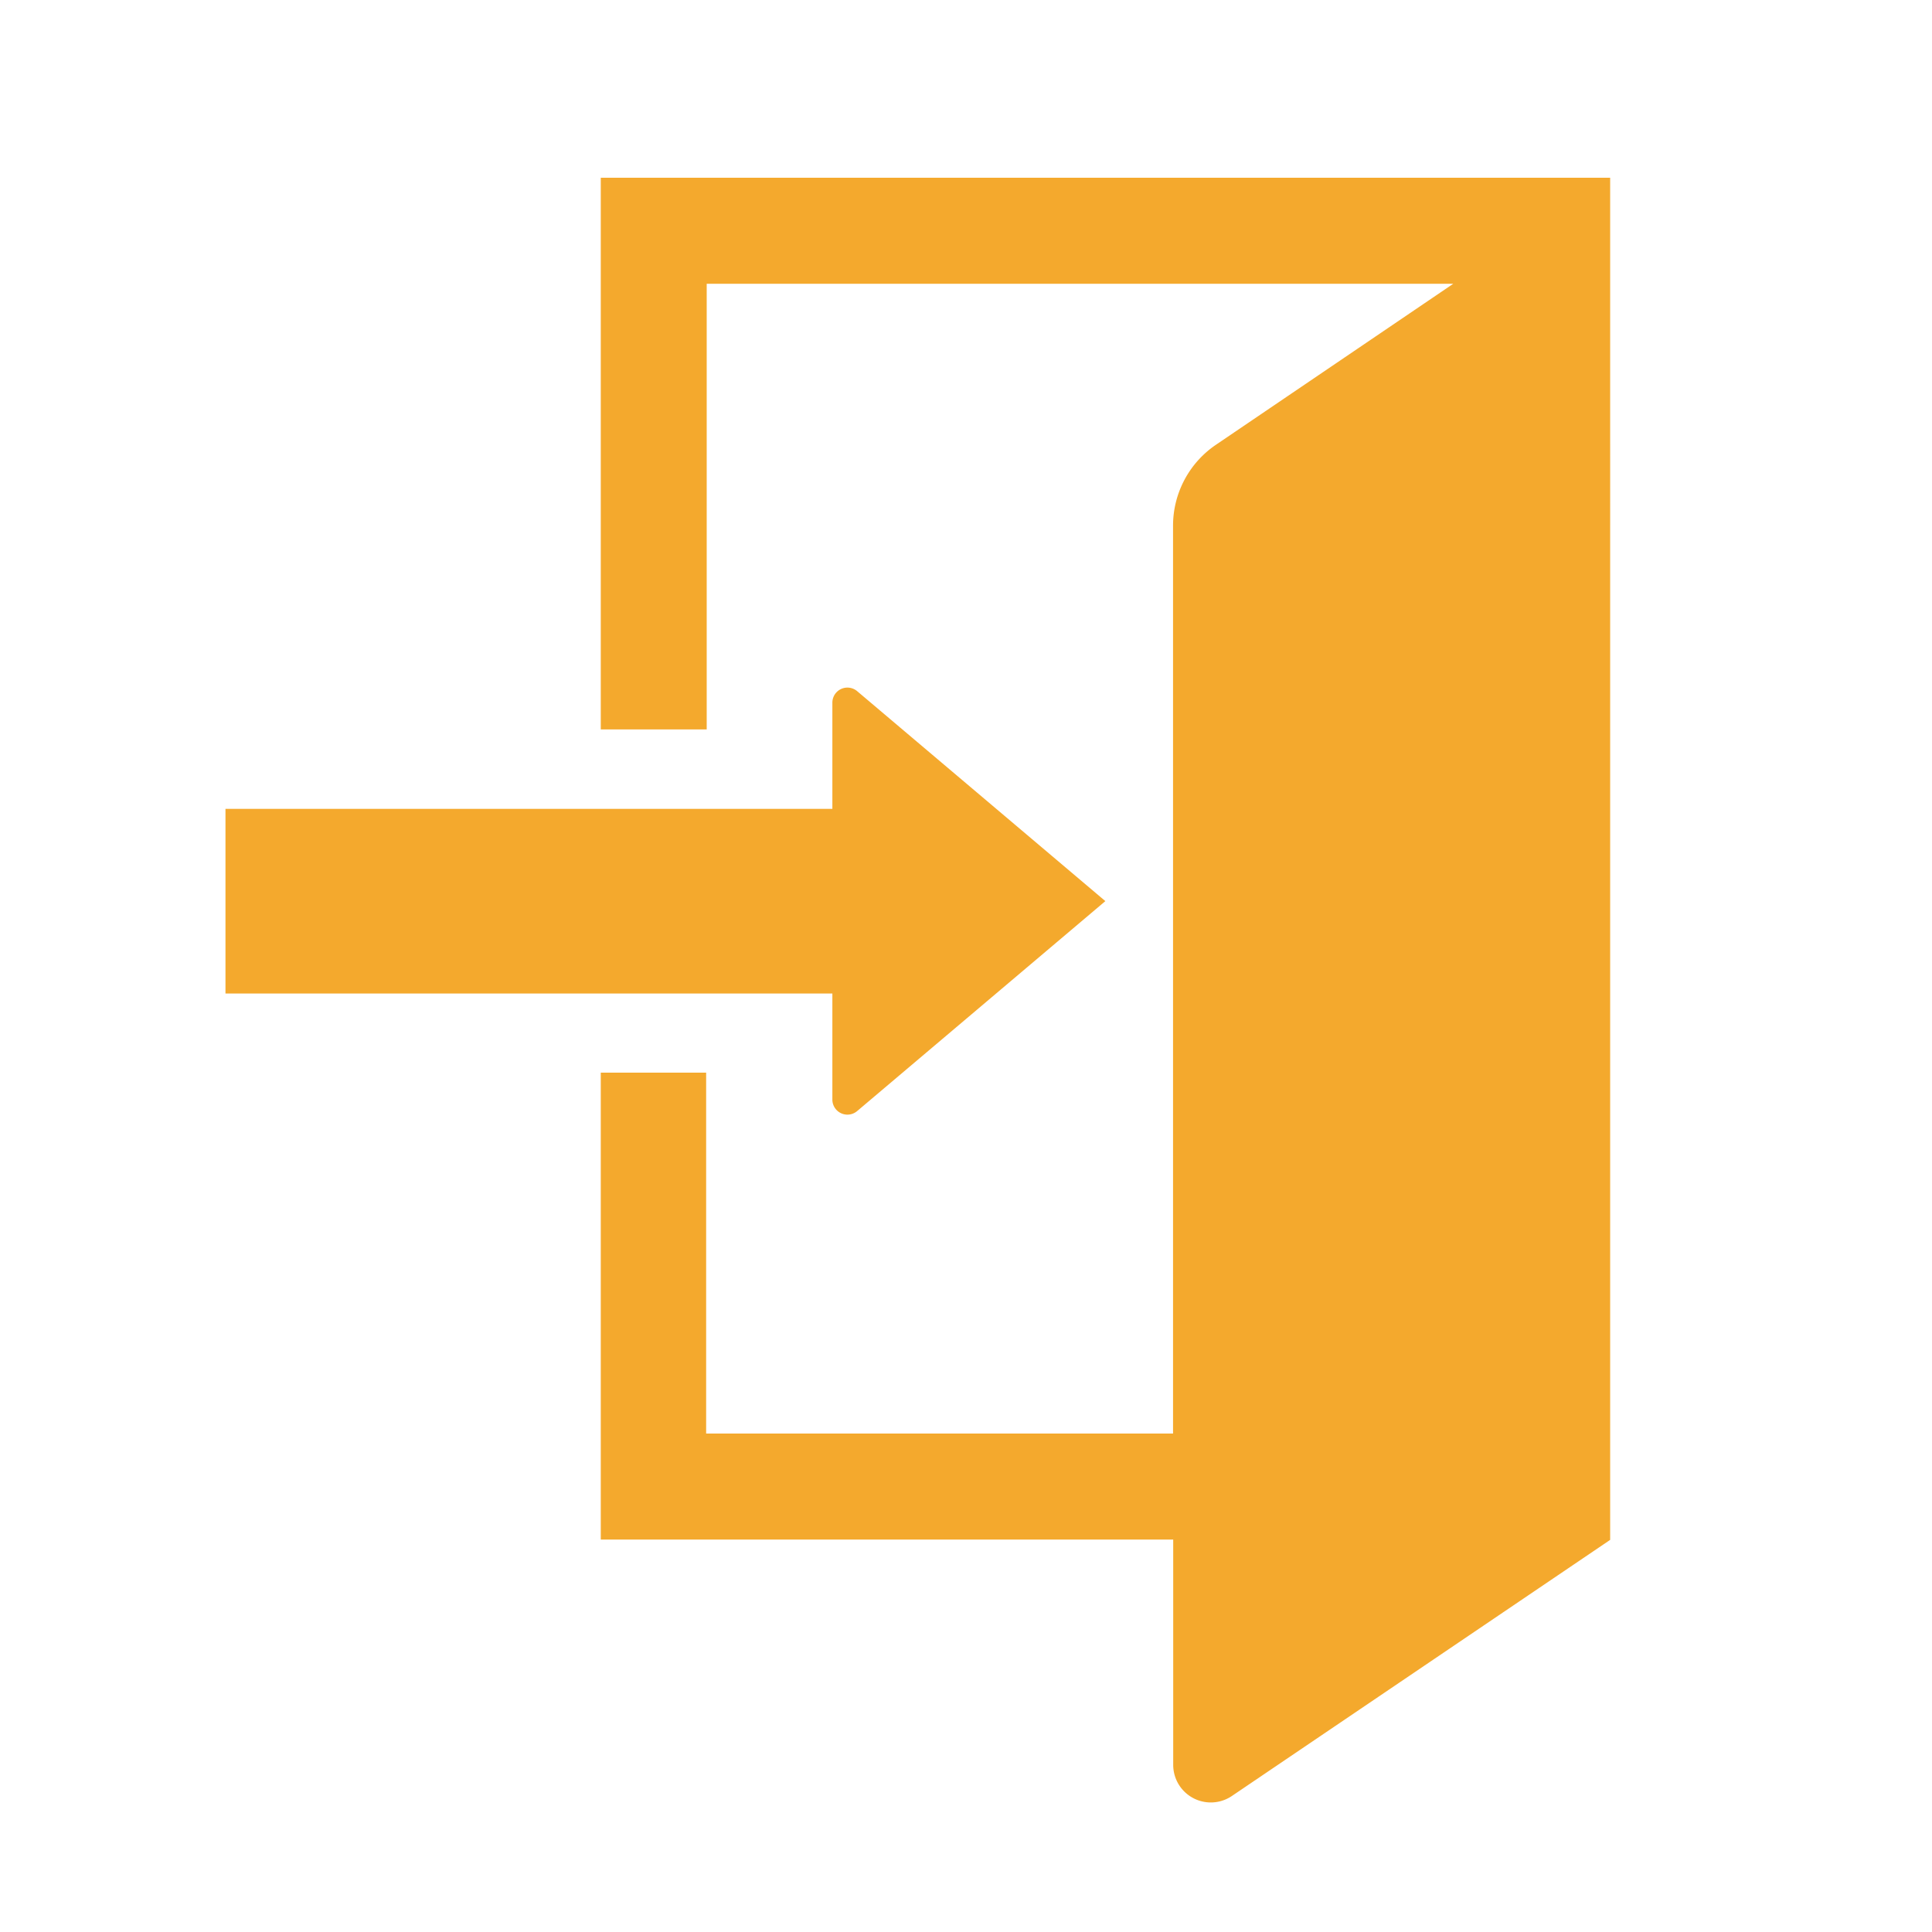
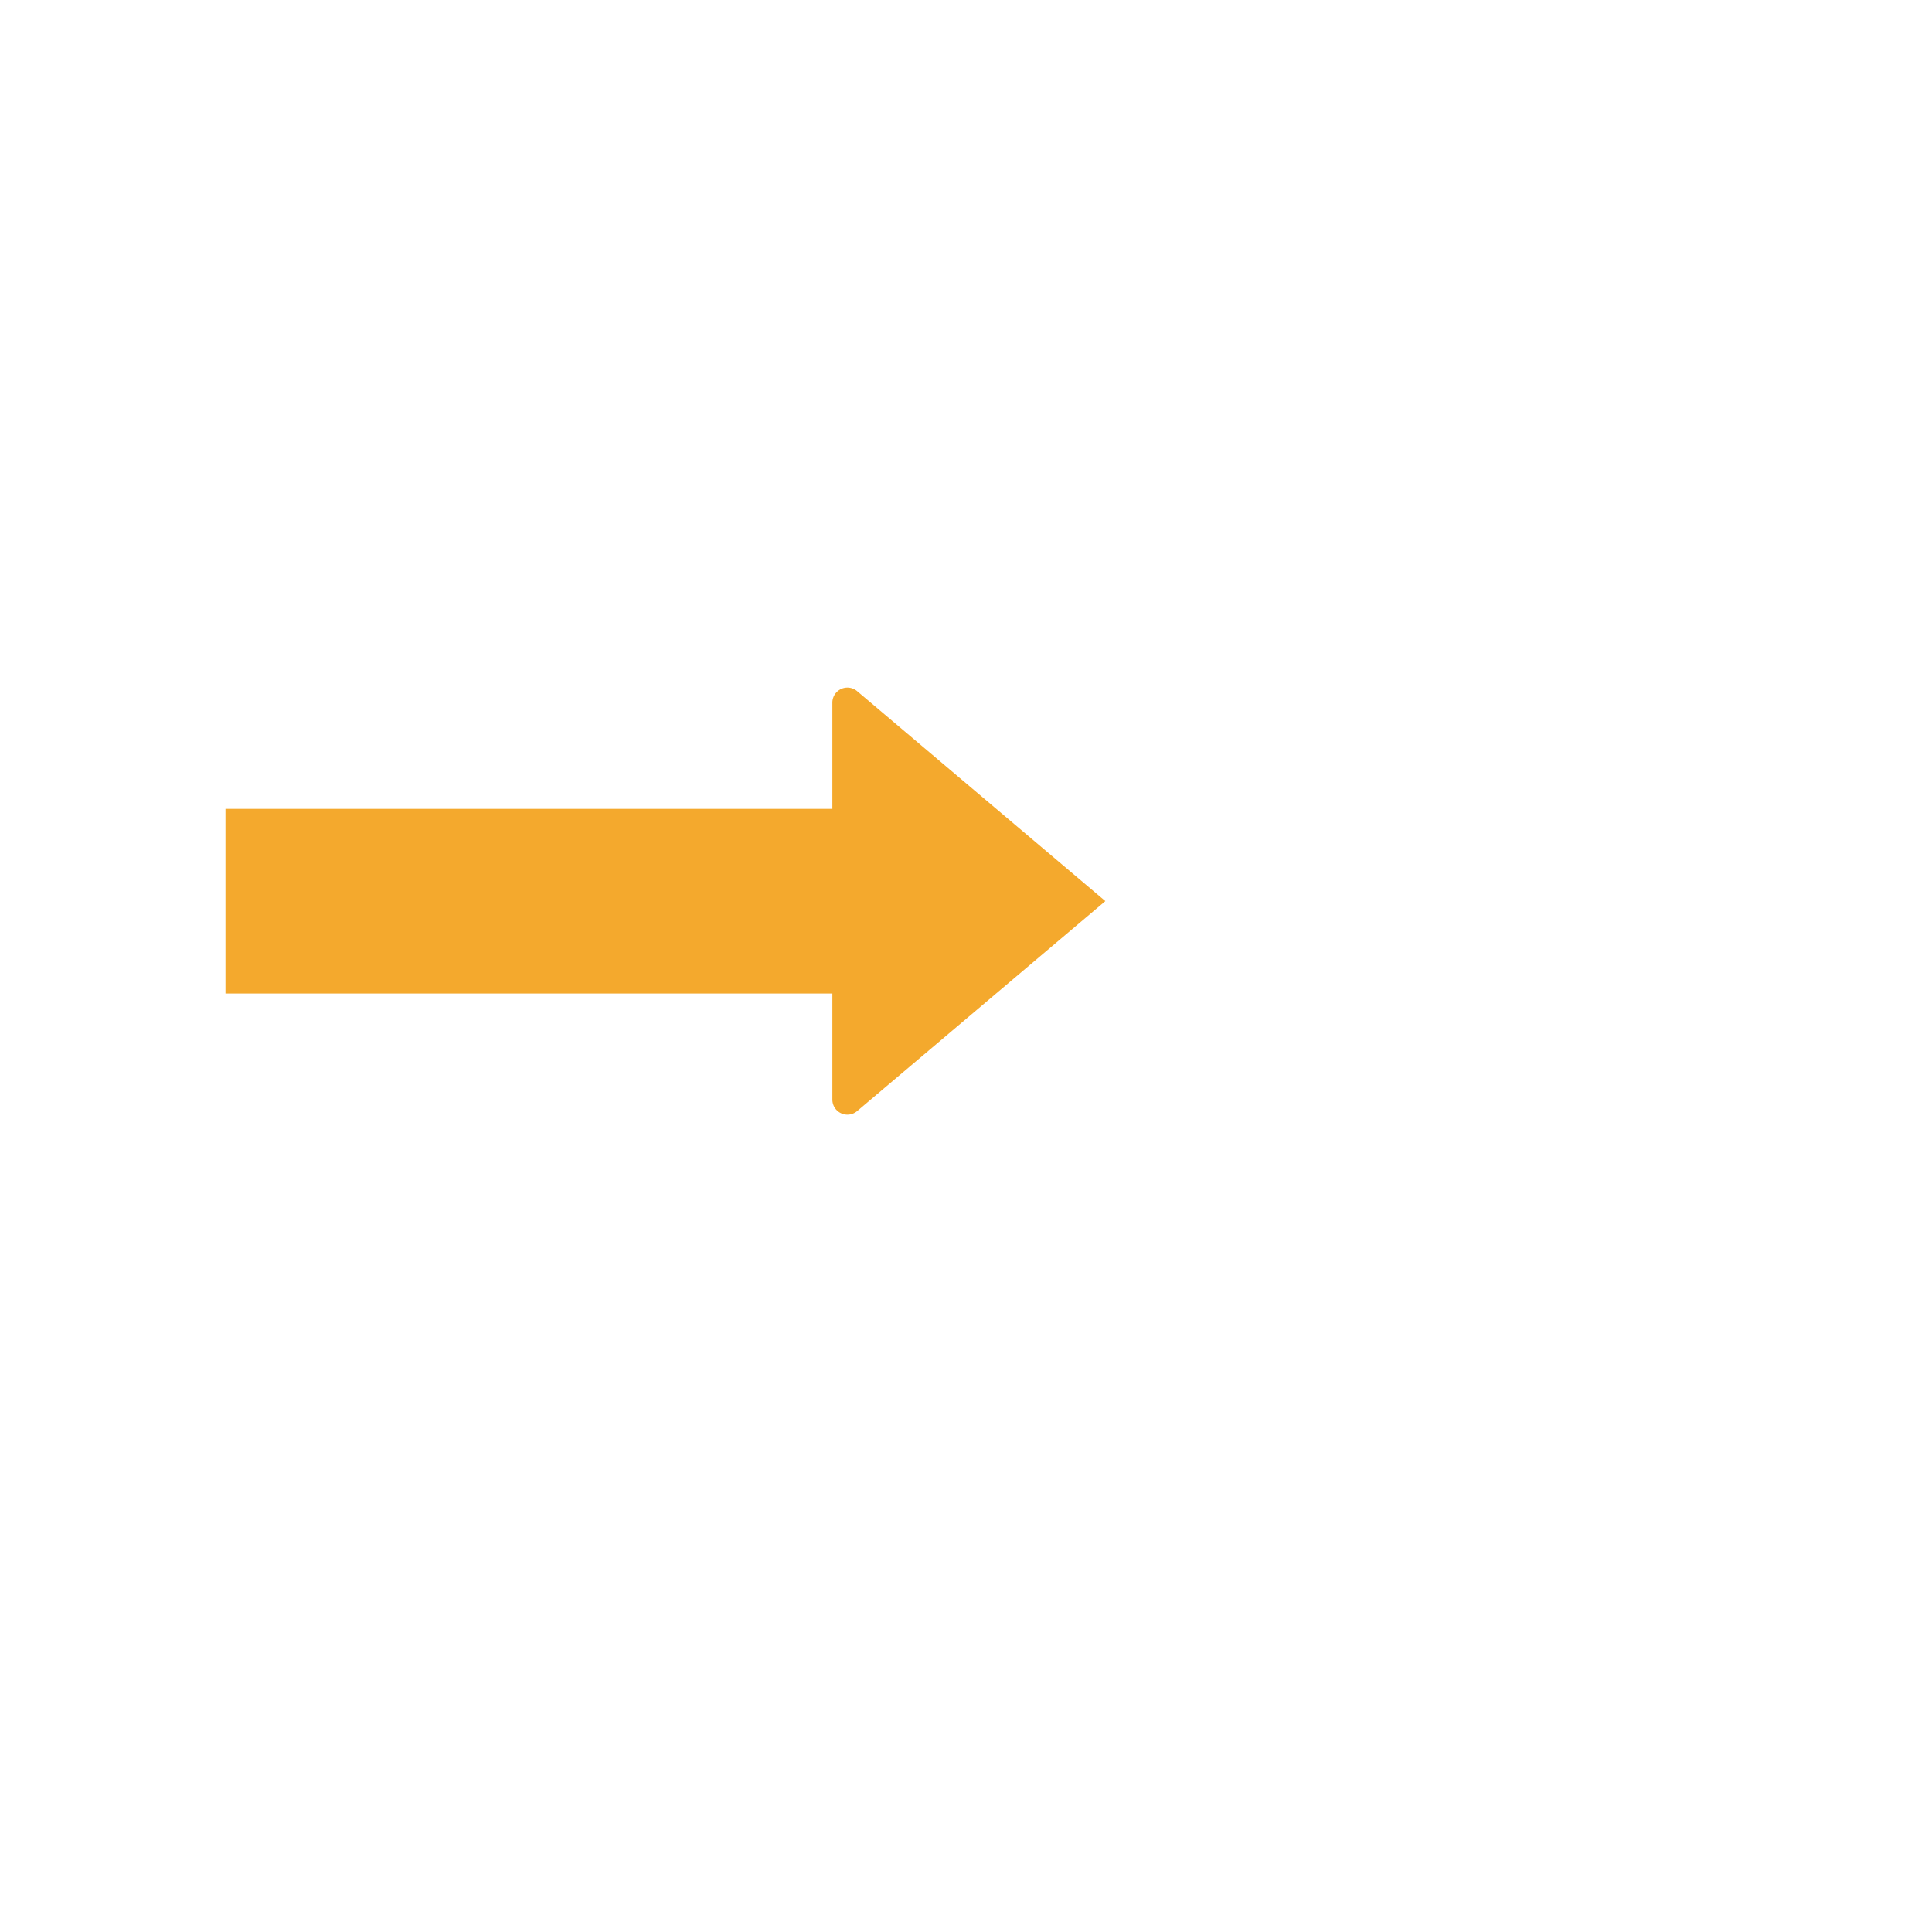
<svg xmlns="http://www.w3.org/2000/svg" width="24" height="24" viewBox="0 0 24 24">
  <g id="グループ_19404" data-name="グループ 19404" transform="translate(-34 -480)">
    <g id="長方形_4945" data-name="長方形 4945" transform="translate(34 480)" fill="#f4a92d" stroke="#707070" stroke-width="1" opacity="0">
      <rect width="24" height="24" stroke="none" />
      <rect x="0.5" y="0.5" width="23" height="23" fill="none" />
    </g>
    <g id="ログインアイコン3" transform="translate(-0.989 482.208)">
-       <path id="パス_4465" data-name="パス 4465" d="M155.81,0V6.853h1.316V1.317H166.4l-2.948,2a1.214,1.214,0,0,0-.533,1.005V15.6h-5.8V11.117H155.81v5.8h7.111v2.8a.467.467,0,0,0,.728.386l4.7-3.182V0Z" transform="translate(-113.358)" fill="#f4a92d" />
      <path id="パス_4466" data-name="パス 4466" d="M45.329,165.939a.187.187,0,0,0,.308.143l3.083-2.608-3.083-2.608a.187.187,0,0,0-.308.143v1.319H37.79v2.294h7.539v1.319Z" transform="translate(0 -154.488)" fill="#f4a92d" />
    </g>
  </g>
</svg>